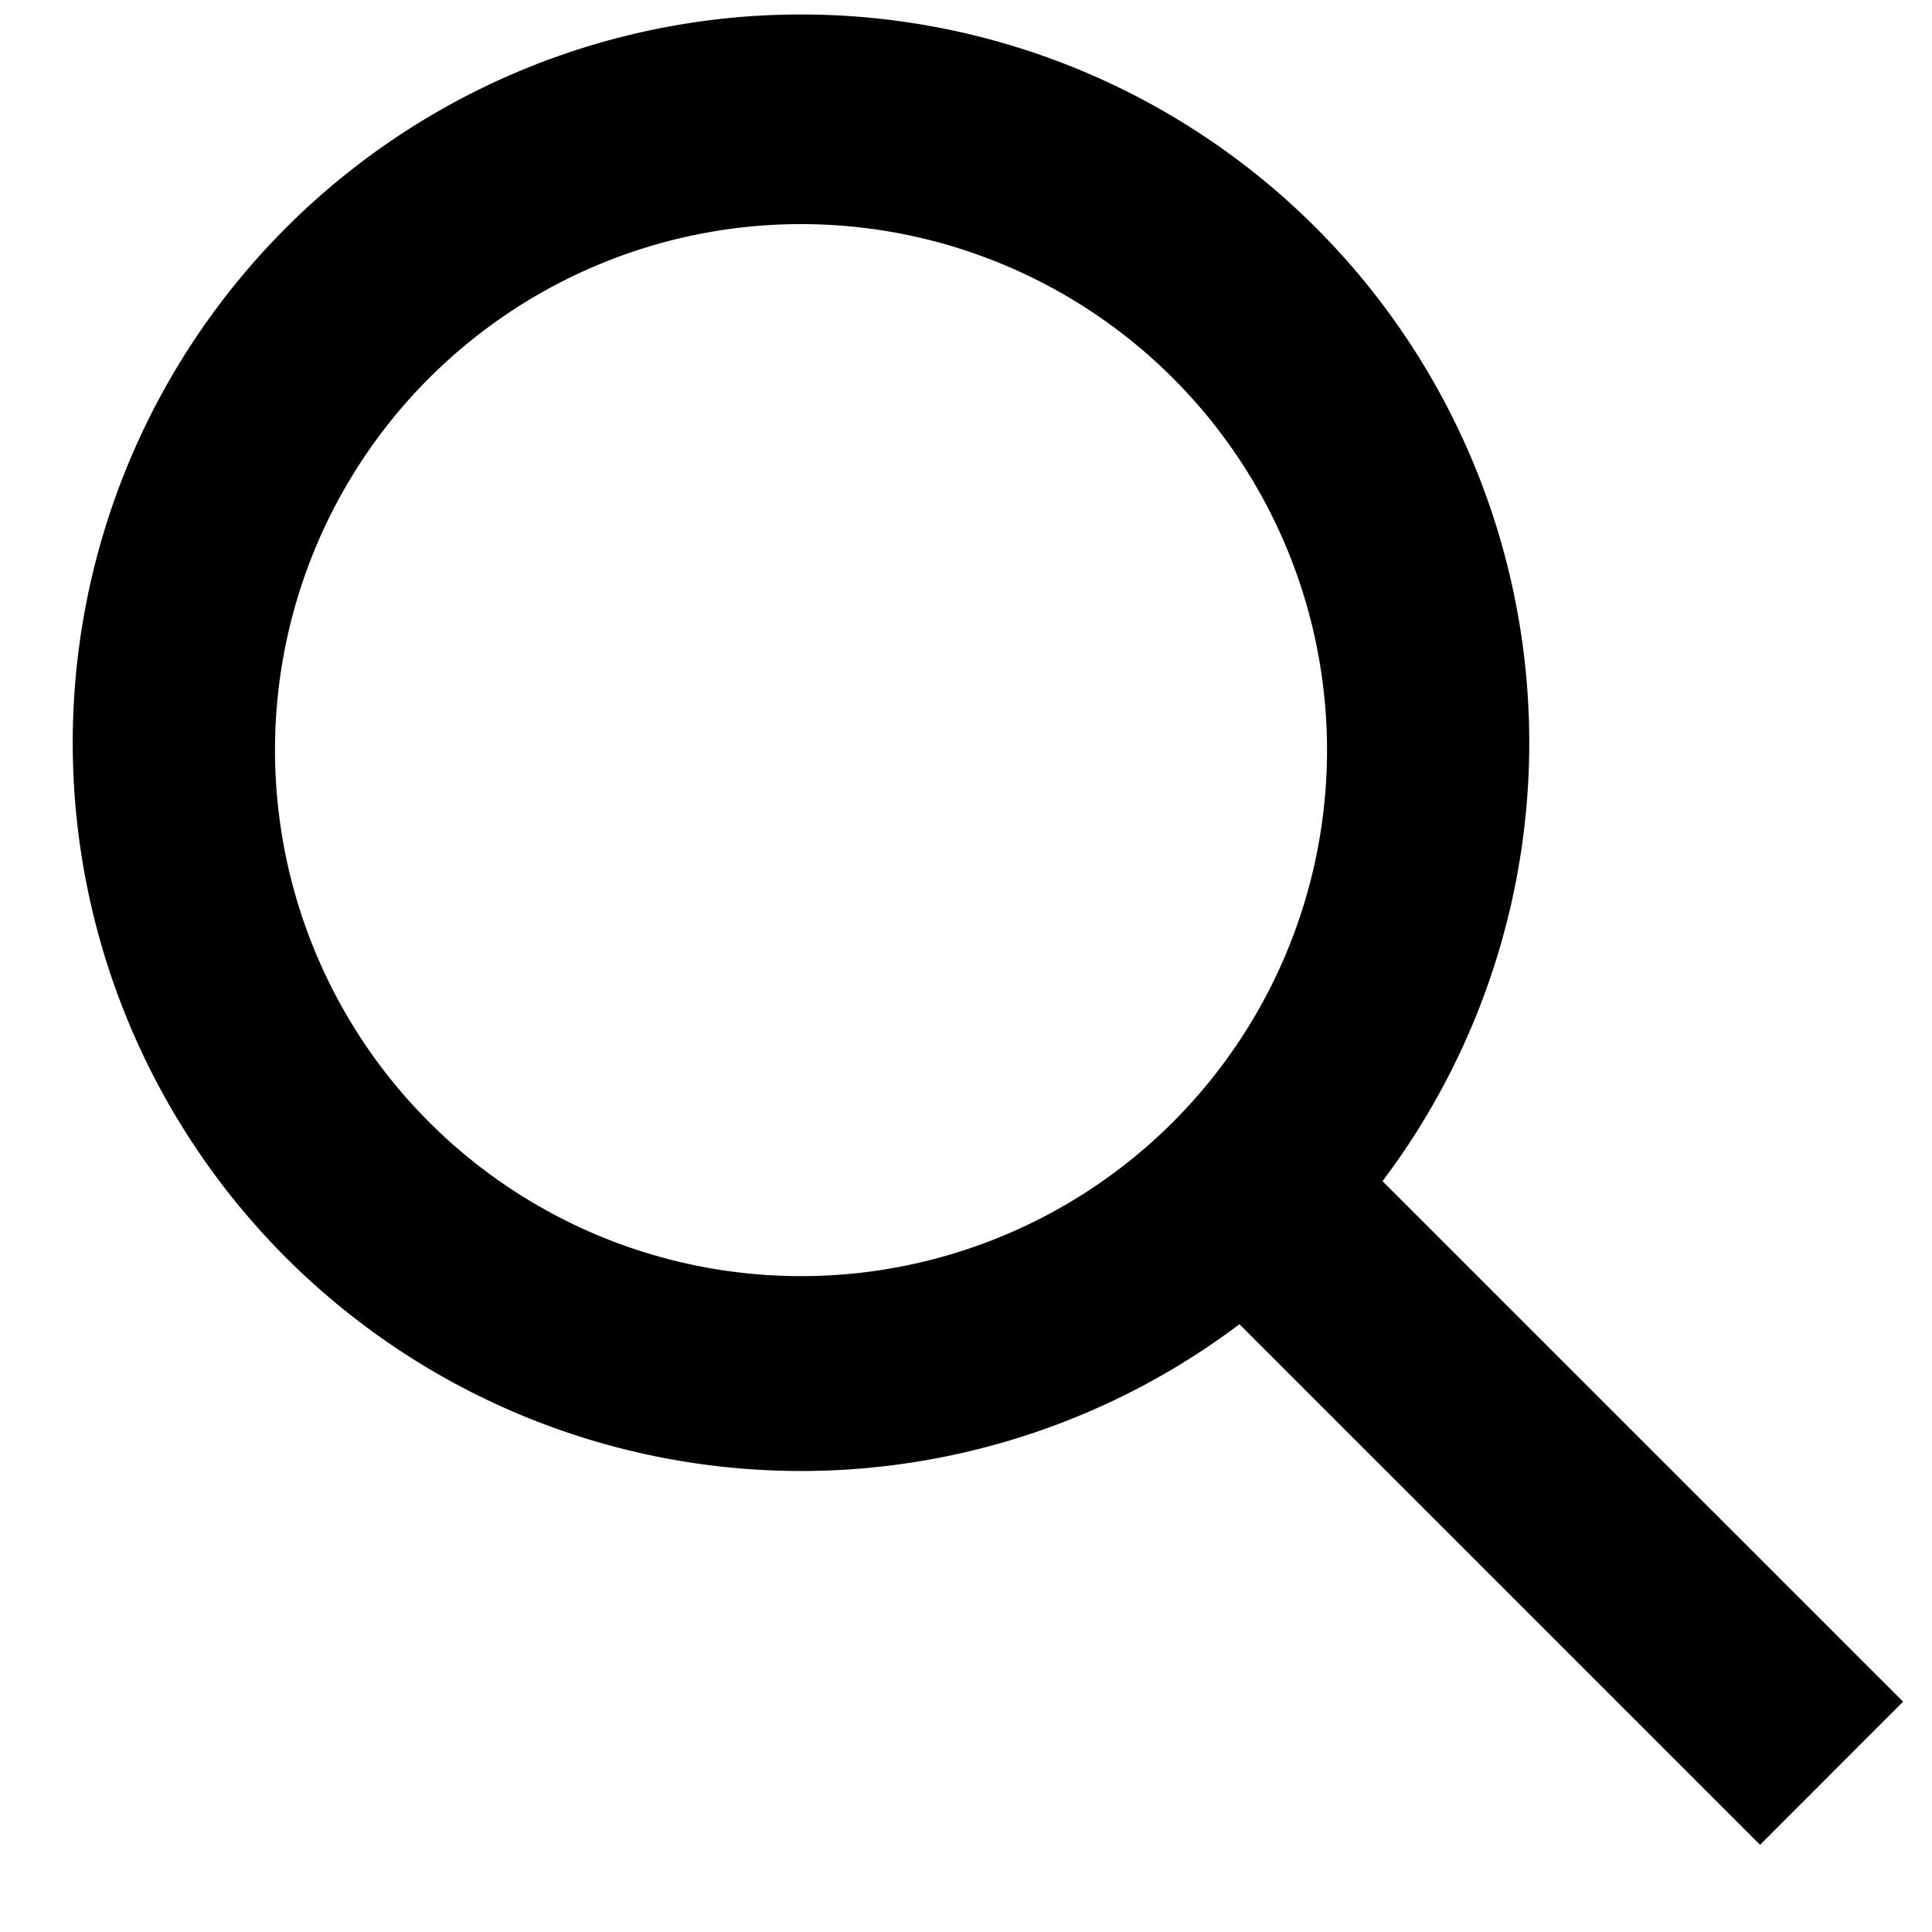
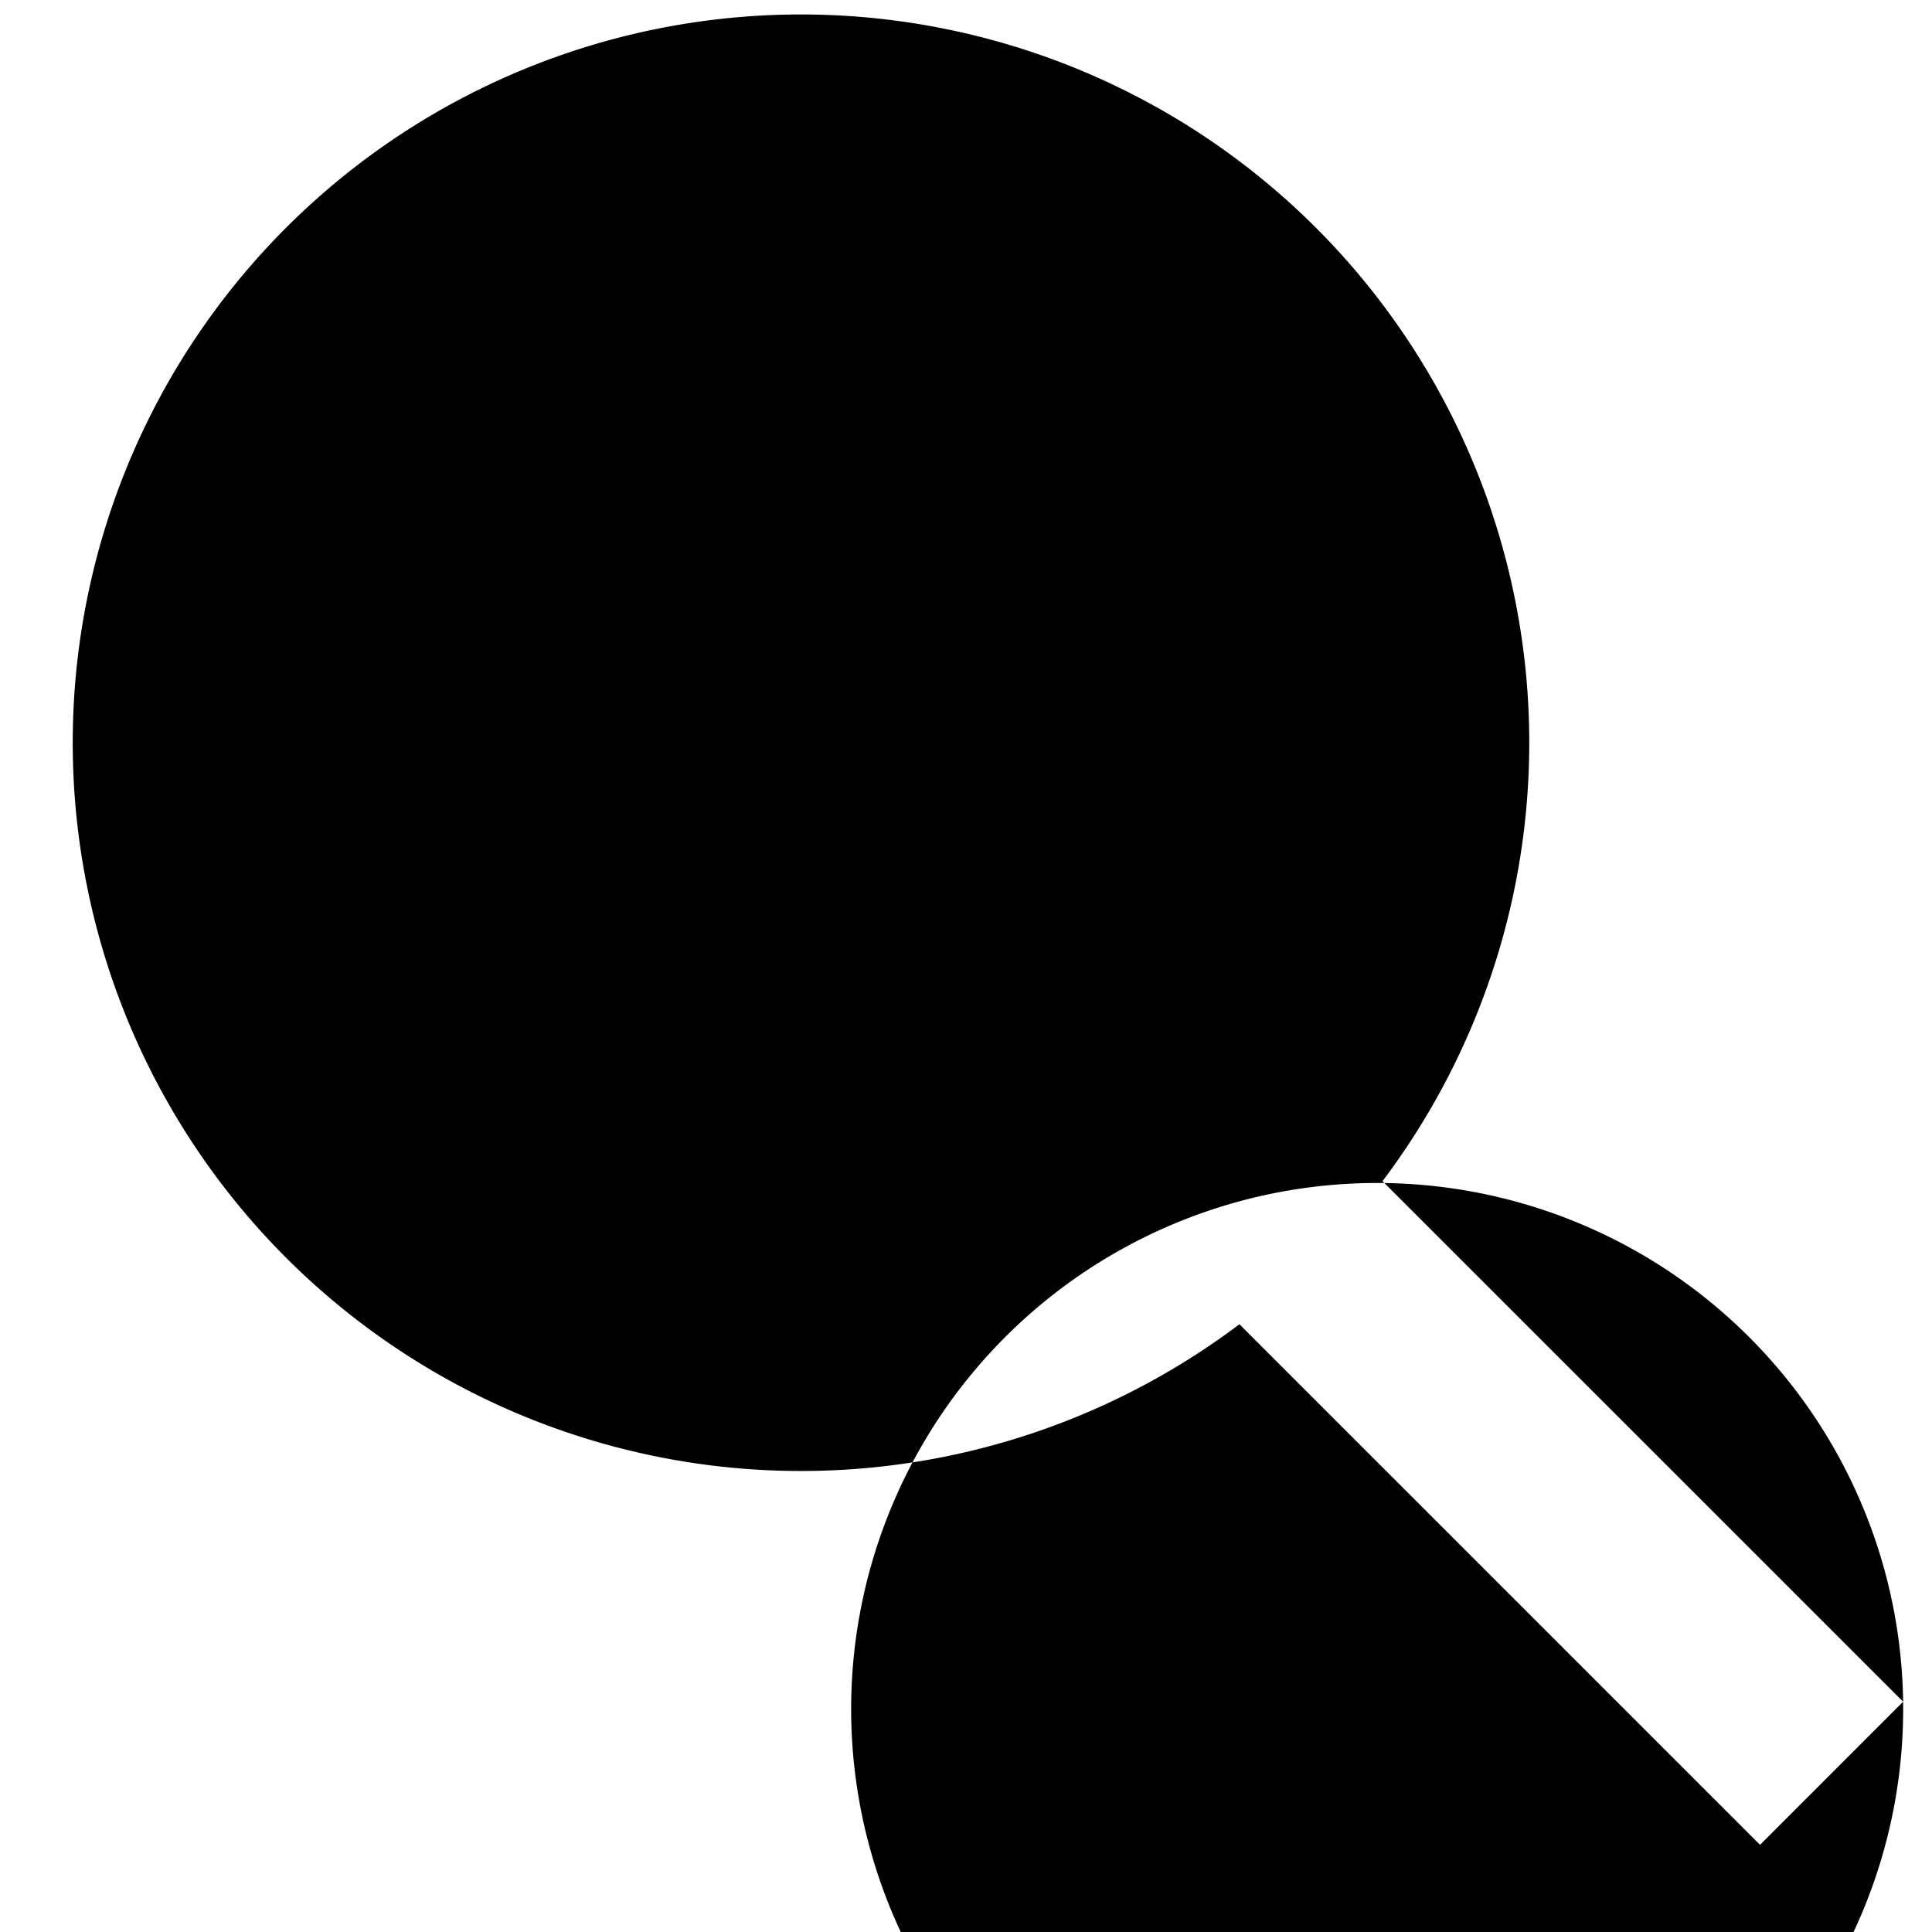
<svg xmlns="http://www.w3.org/2000/svg" width="19" height="19" viewBox="0 0 19 19" fill="none">
-   <path fill-rule="evenodd" clip-rule="evenodd" d="M18.716 16.735l-5.12-5.119a7.162 7.162 0 10-1.407 1.407l5.12 5.12 1.407-1.408zm-5.666-9.43a5.173 5.173 0 11-10.345 0 5.173 5.173 0 0110.345 0z" fill="#000" />
+   <path fill-rule="evenodd" clip-rule="evenodd" d="M18.716 16.735l-5.12-5.119a7.162 7.162 0 10-1.407 1.407l5.12 5.12 1.407-1.408za5.173 5.173 0 11-10.345 0 5.173 5.173 0 0110.345 0z" fill="#000" />
</svg>